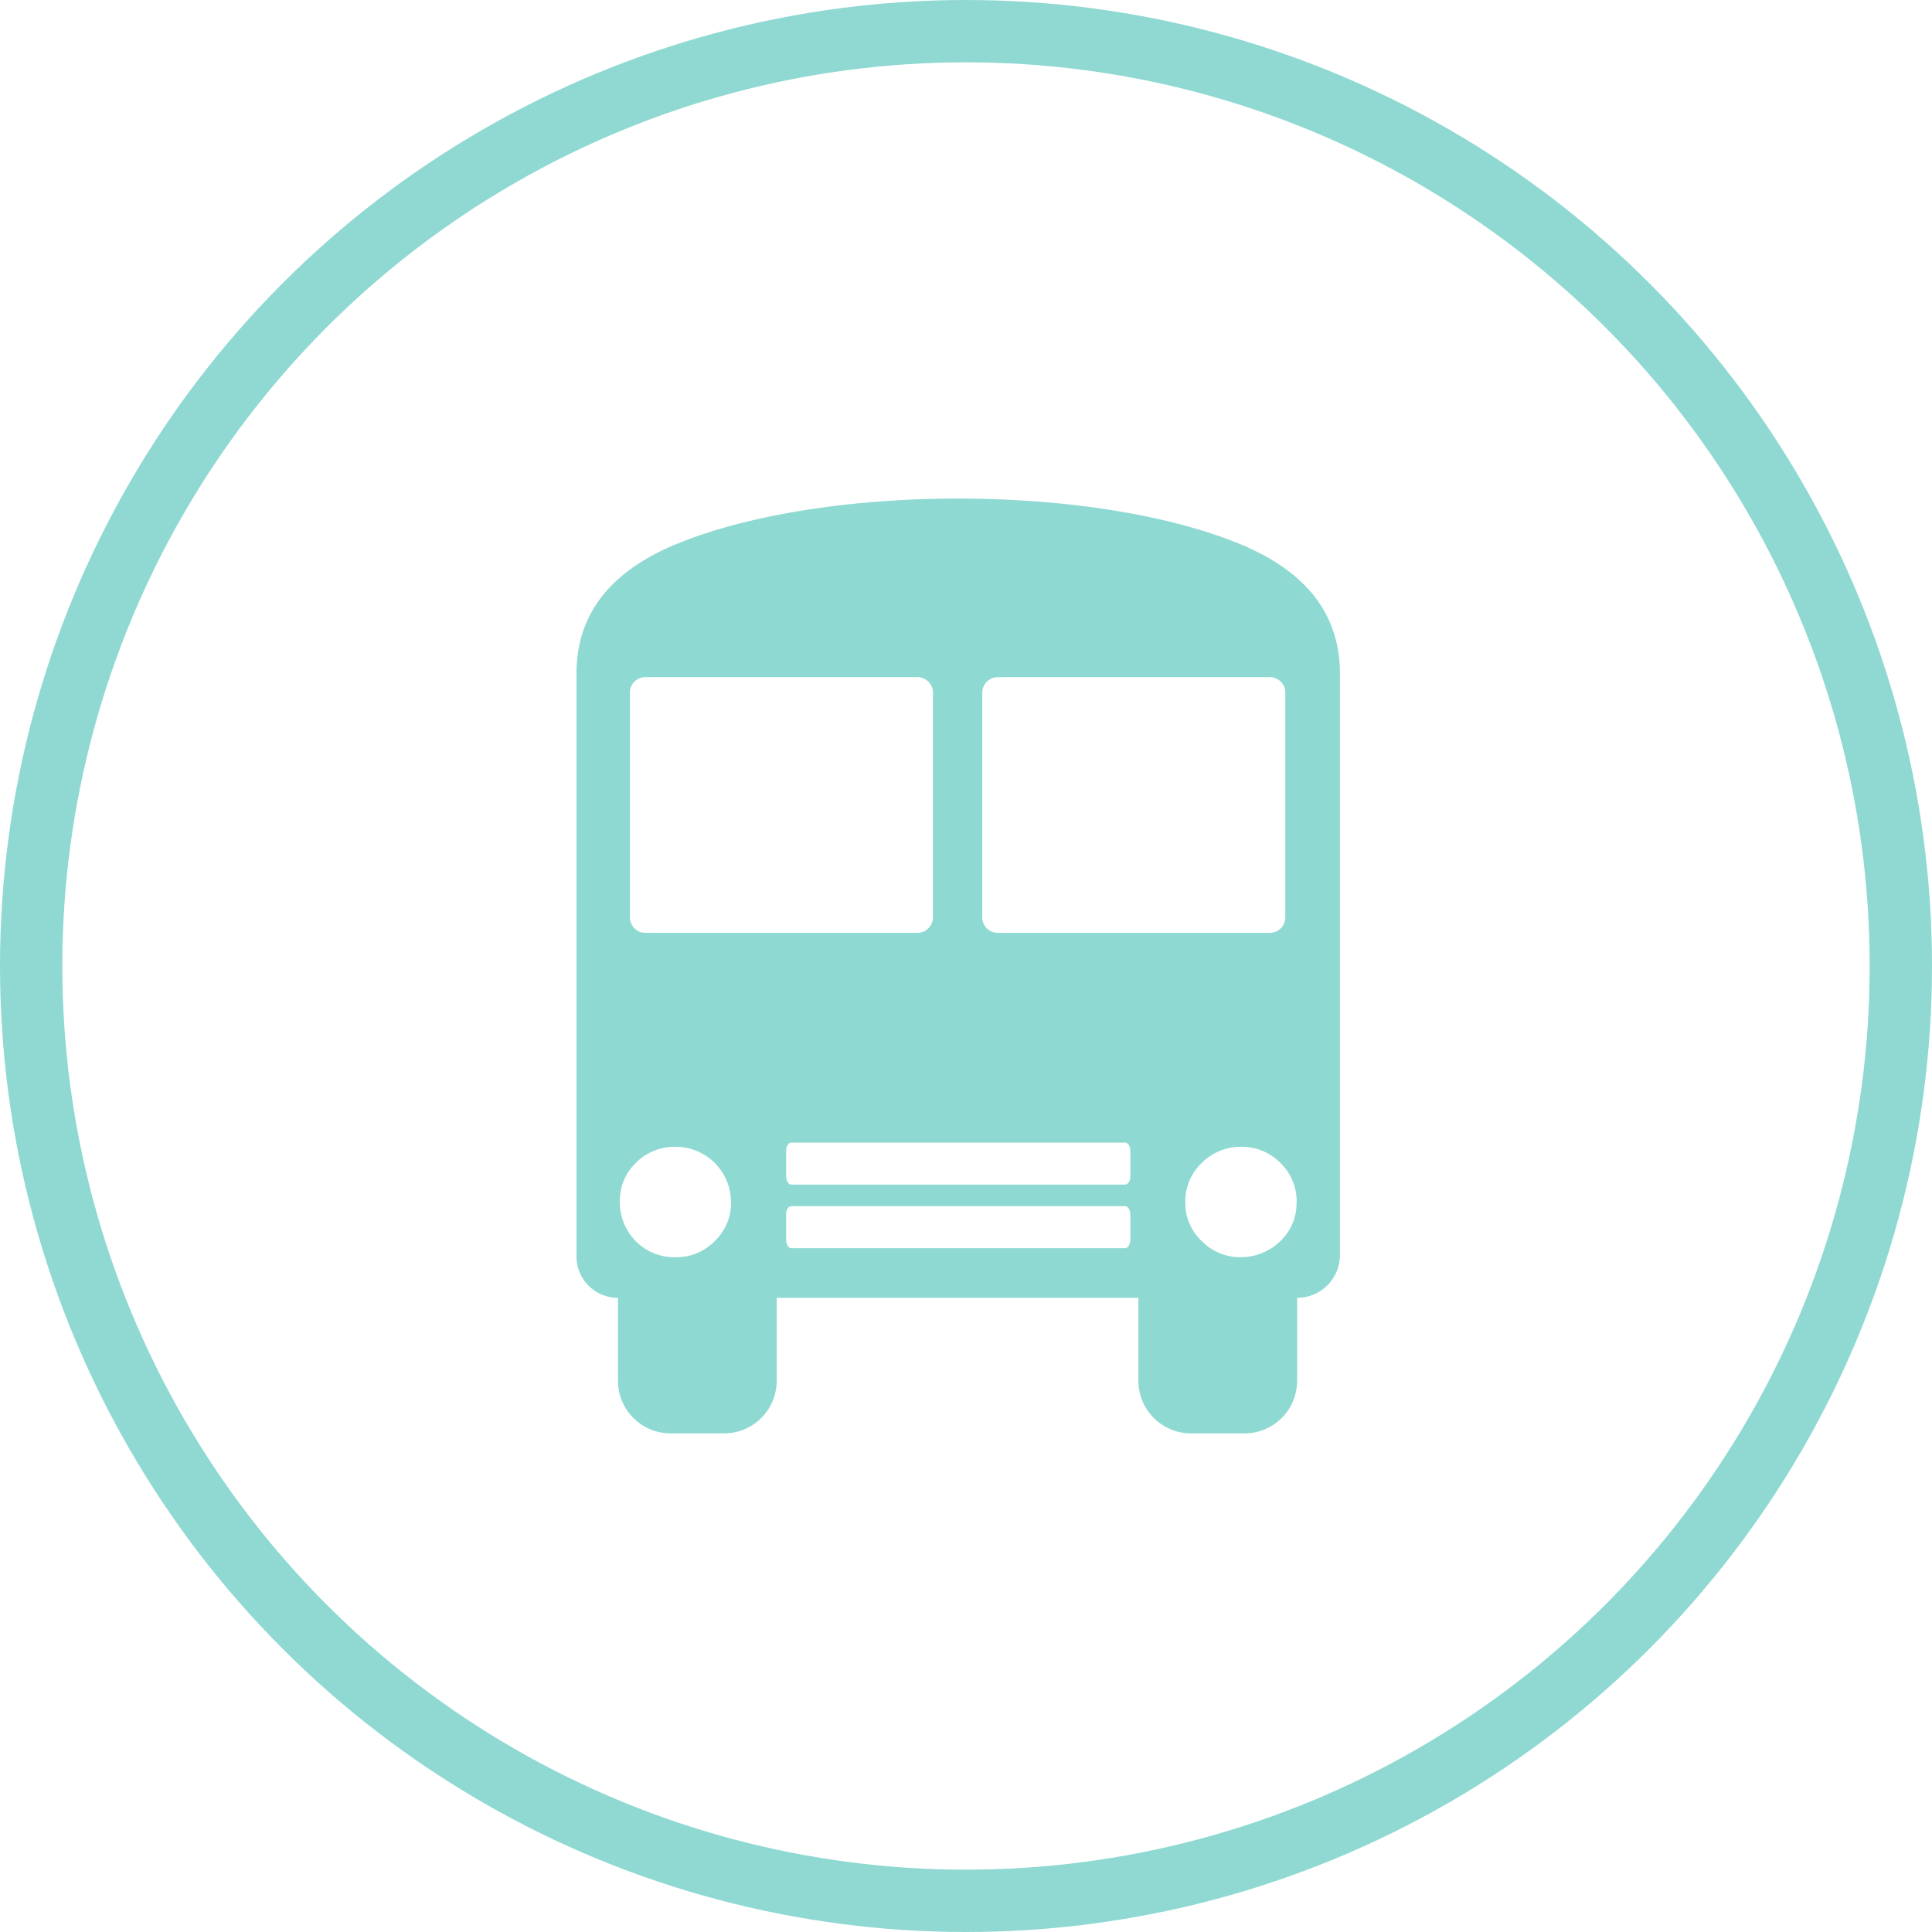
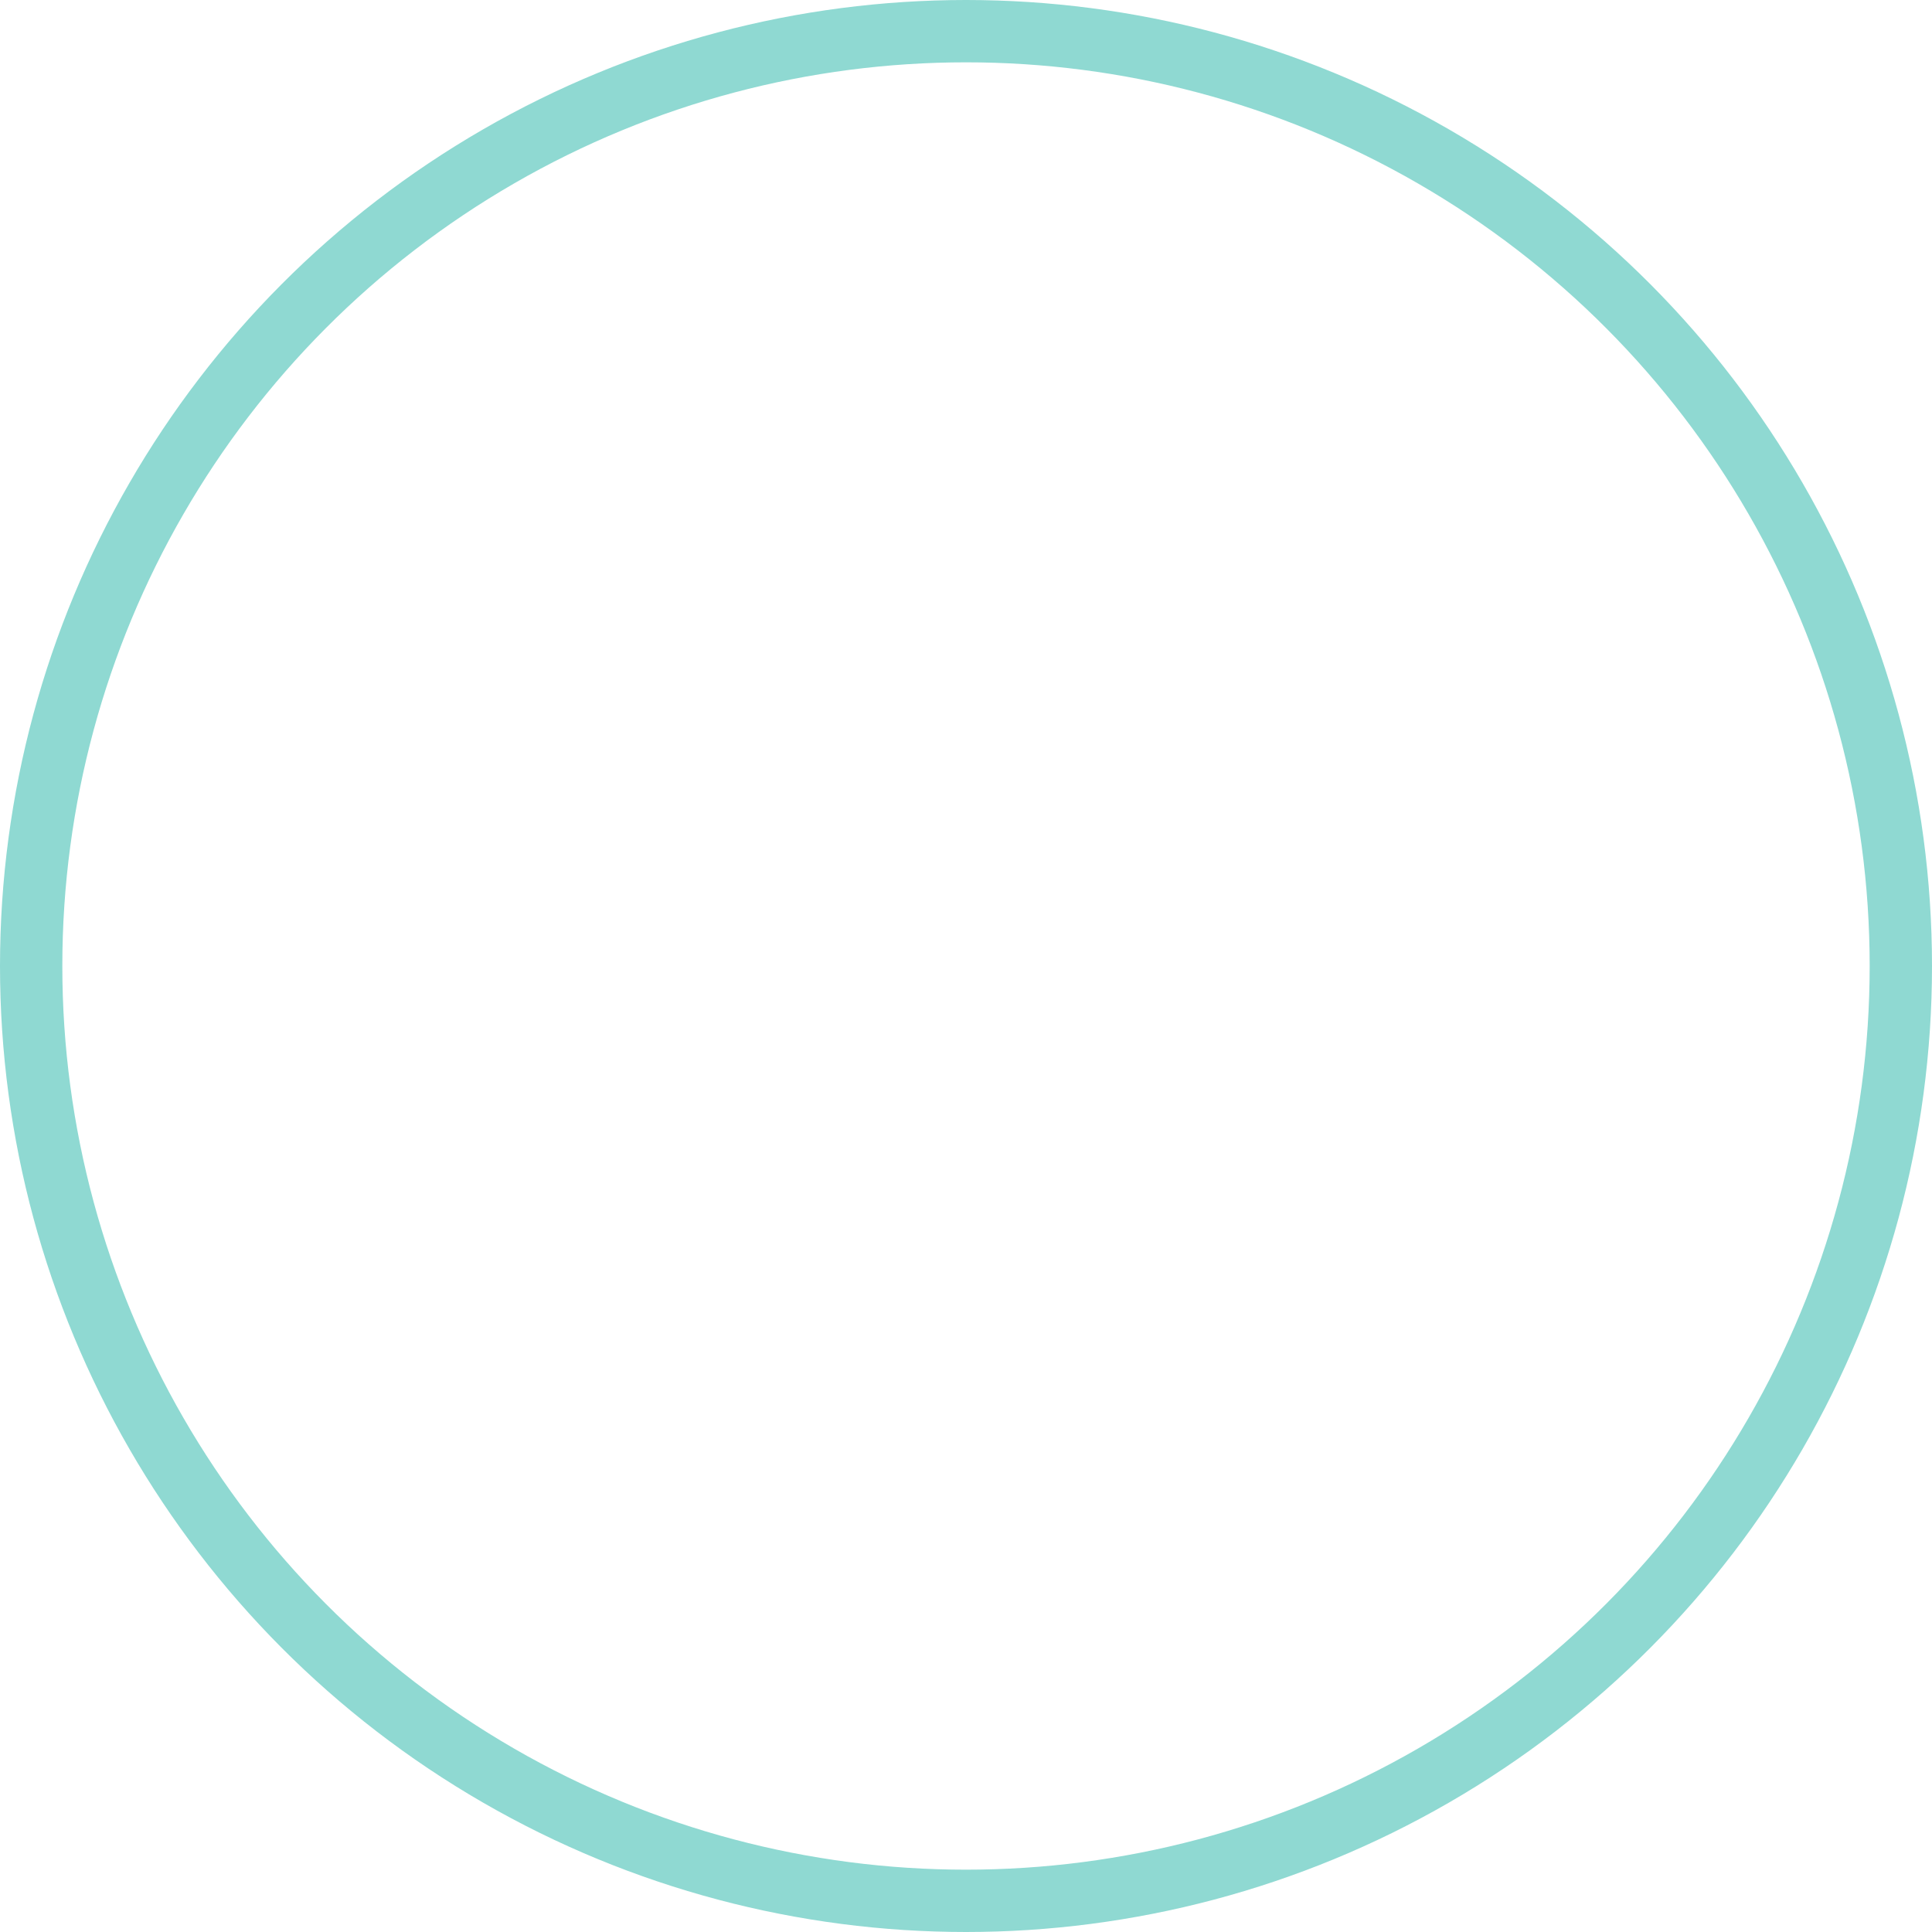
<svg xmlns="http://www.w3.org/2000/svg" width="124" height="124" viewBox="0 0 124 124">
  <defs>
    <clipPath id="clip-path">
      <rect id="Rectangle_1814" data-name="Rectangle 1814" width="49.005" height="60" fill="#8ed9d2" />
    </clipPath>
  </defs>
  <g id="Group_164235" data-name="Group 164235" transform="translate(-560 -3986)">
    <g id="Ellipse_140" data-name="Ellipse 140" transform="translate(560 3986)" fill="none" stroke="#8fd9d2" stroke-width="4">
      <circle cx="62" cy="62" r="62" stroke="none" />
      <circle cx="62" cy="62" r="60" fill="none" />
    </g>
    <g id="Group_164220" data-name="Group 164220" transform="translate(597 4017.999)">
      <g id="Group_164219" data-name="Group 164219" transform="translate(0 0.001)" clip-path="url(#clip-path)">
-         <path id="Path_83639" data-name="Path 83639" d="M46.253,51.3h0v5.332A3.382,3.382,0,0,1,42.881,60H39.436a3.382,3.382,0,0,1-3.372-3.372V51.3H12.851v5.332A3.382,3.382,0,0,1,9.479,60H6.034a3.382,3.382,0,0,1-3.372-3.372V51.3A2.662,2.662,0,0,1,0,48.636v-37.4C0,7.339,2.27,4.505,6.842,2.75c9.406-3.666,25.923-3.666,35.321,0C46.735,4.514,49,7.339,49,11.241v37.3A2.752,2.752,0,0,1,46.253,51.3M13.79,41.336H35.214c.188,0,.335.245.335.539v1.617c0,.3-.155.539-.335.539H13.79c-.188,0-.335-.245-.335-.539V41.875c-.008-.294.147-.539.335-.539m0,4.082H35.214c.188,0,.335.245.335.539v1.617c0,.294-.155.539-.335.539H13.79c-.188,0-.335-.245-.335-.539V45.958c-.008-.294.147-.539.335-.539M4.417,11.462H21.89a.991.991,0,0,1,.988.988V26.885a.99.99,0,0,1-.988.988H4.417a.99.99,0,0,1-.988-.988V12.441a.99.99,0,0,1,.988-.98m22.616,0H44.506a.991.991,0,0,1,.988.988V26.885a.99.99,0,0,1-.988.988H27.033a.991.991,0,0,1-.988-.988V12.441a1,1,0,0,1,.988-.98M46.22,45.174a3.412,3.412,0,0,0-1.037-2.531,3.456,3.456,0,0,0-2.539-1.037,3.5,3.5,0,0,0-2.515,1.037,3.378,3.378,0,0,0-1.053,2.531,3.339,3.339,0,0,0,1.053,2.482,3.467,3.467,0,0,0,2.5,1.037,3.655,3.655,0,0,0,2.612-1.1,3.334,3.334,0,0,0,.974-2.418m-36.3,0a3.541,3.541,0,0,0-3.576-3.568A3.5,3.5,0,0,0,3.8,42.643a3.389,3.389,0,0,0-1.019,2.414,3.57,3.57,0,0,0,1.025,2.605,3.455,3.455,0,0,0,2.533,1.03,3.443,3.443,0,0,0,2.539-1.037A3.372,3.372,0,0,0,9.92,45.174" transform="translate(0 -0.001)" fill="#8ed9d2" fill-rule="evenodd" />
-       </g>
+         </g>
    </g>
  </g>
</svg>